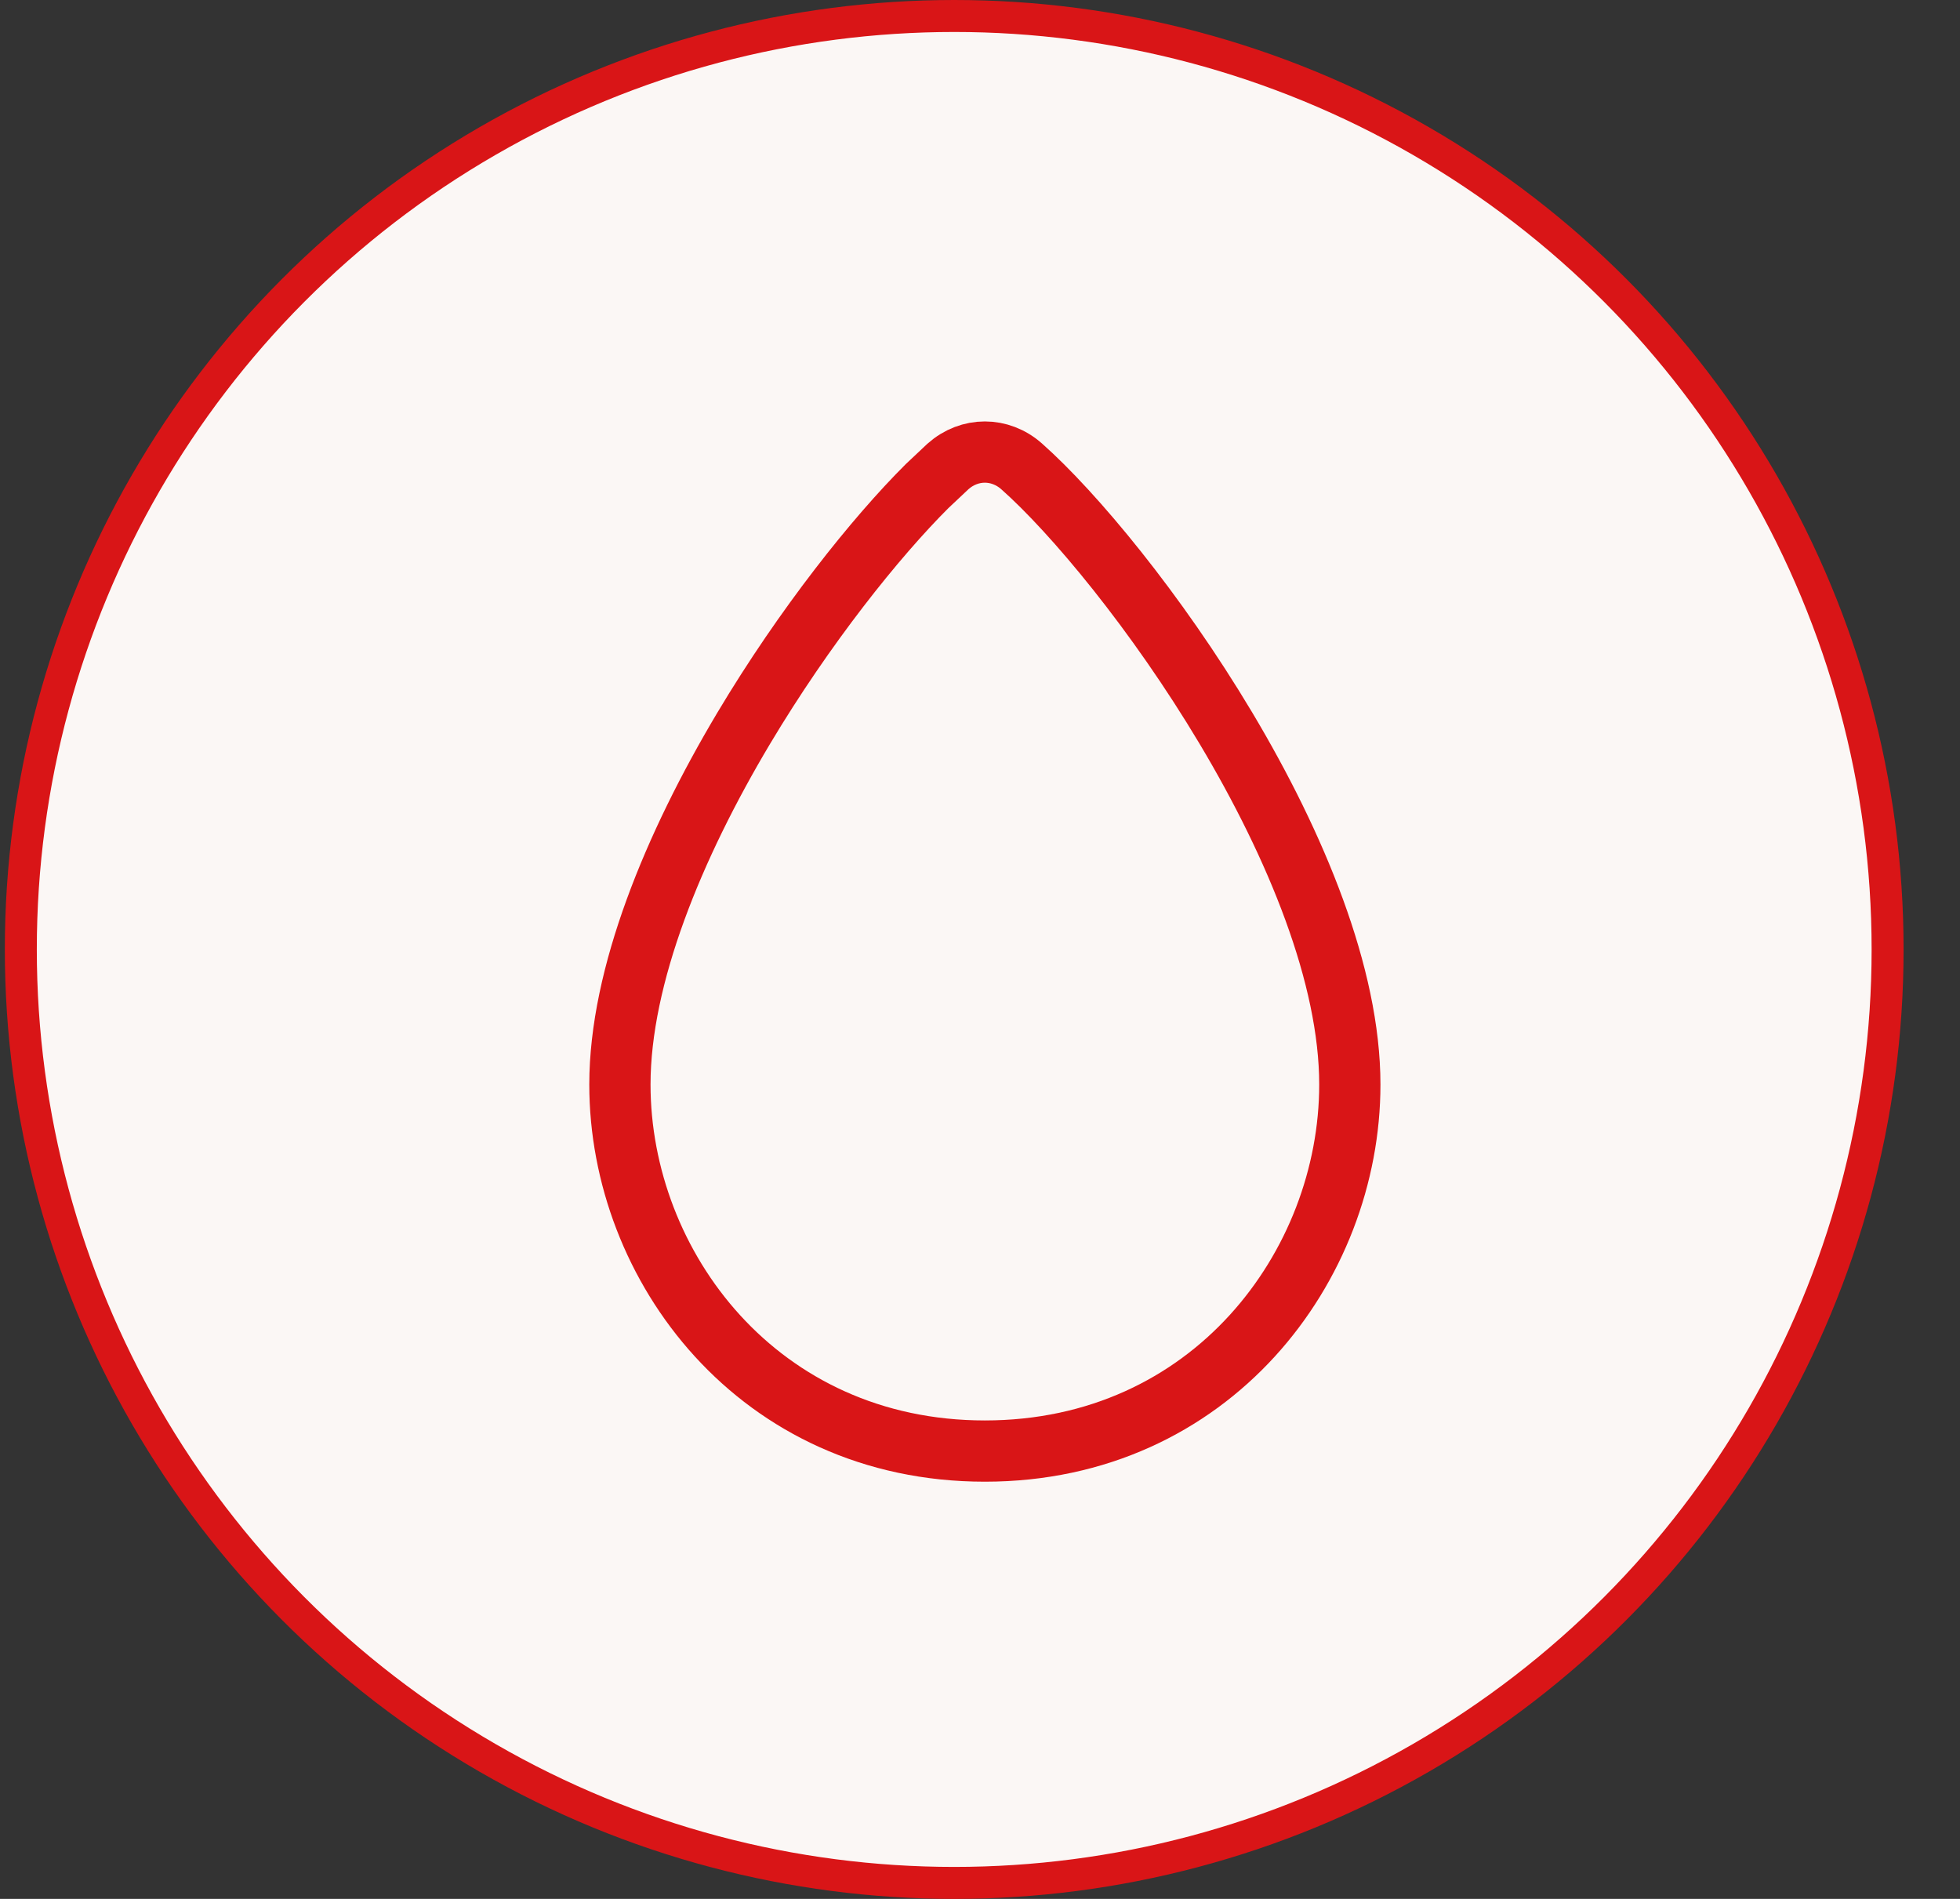
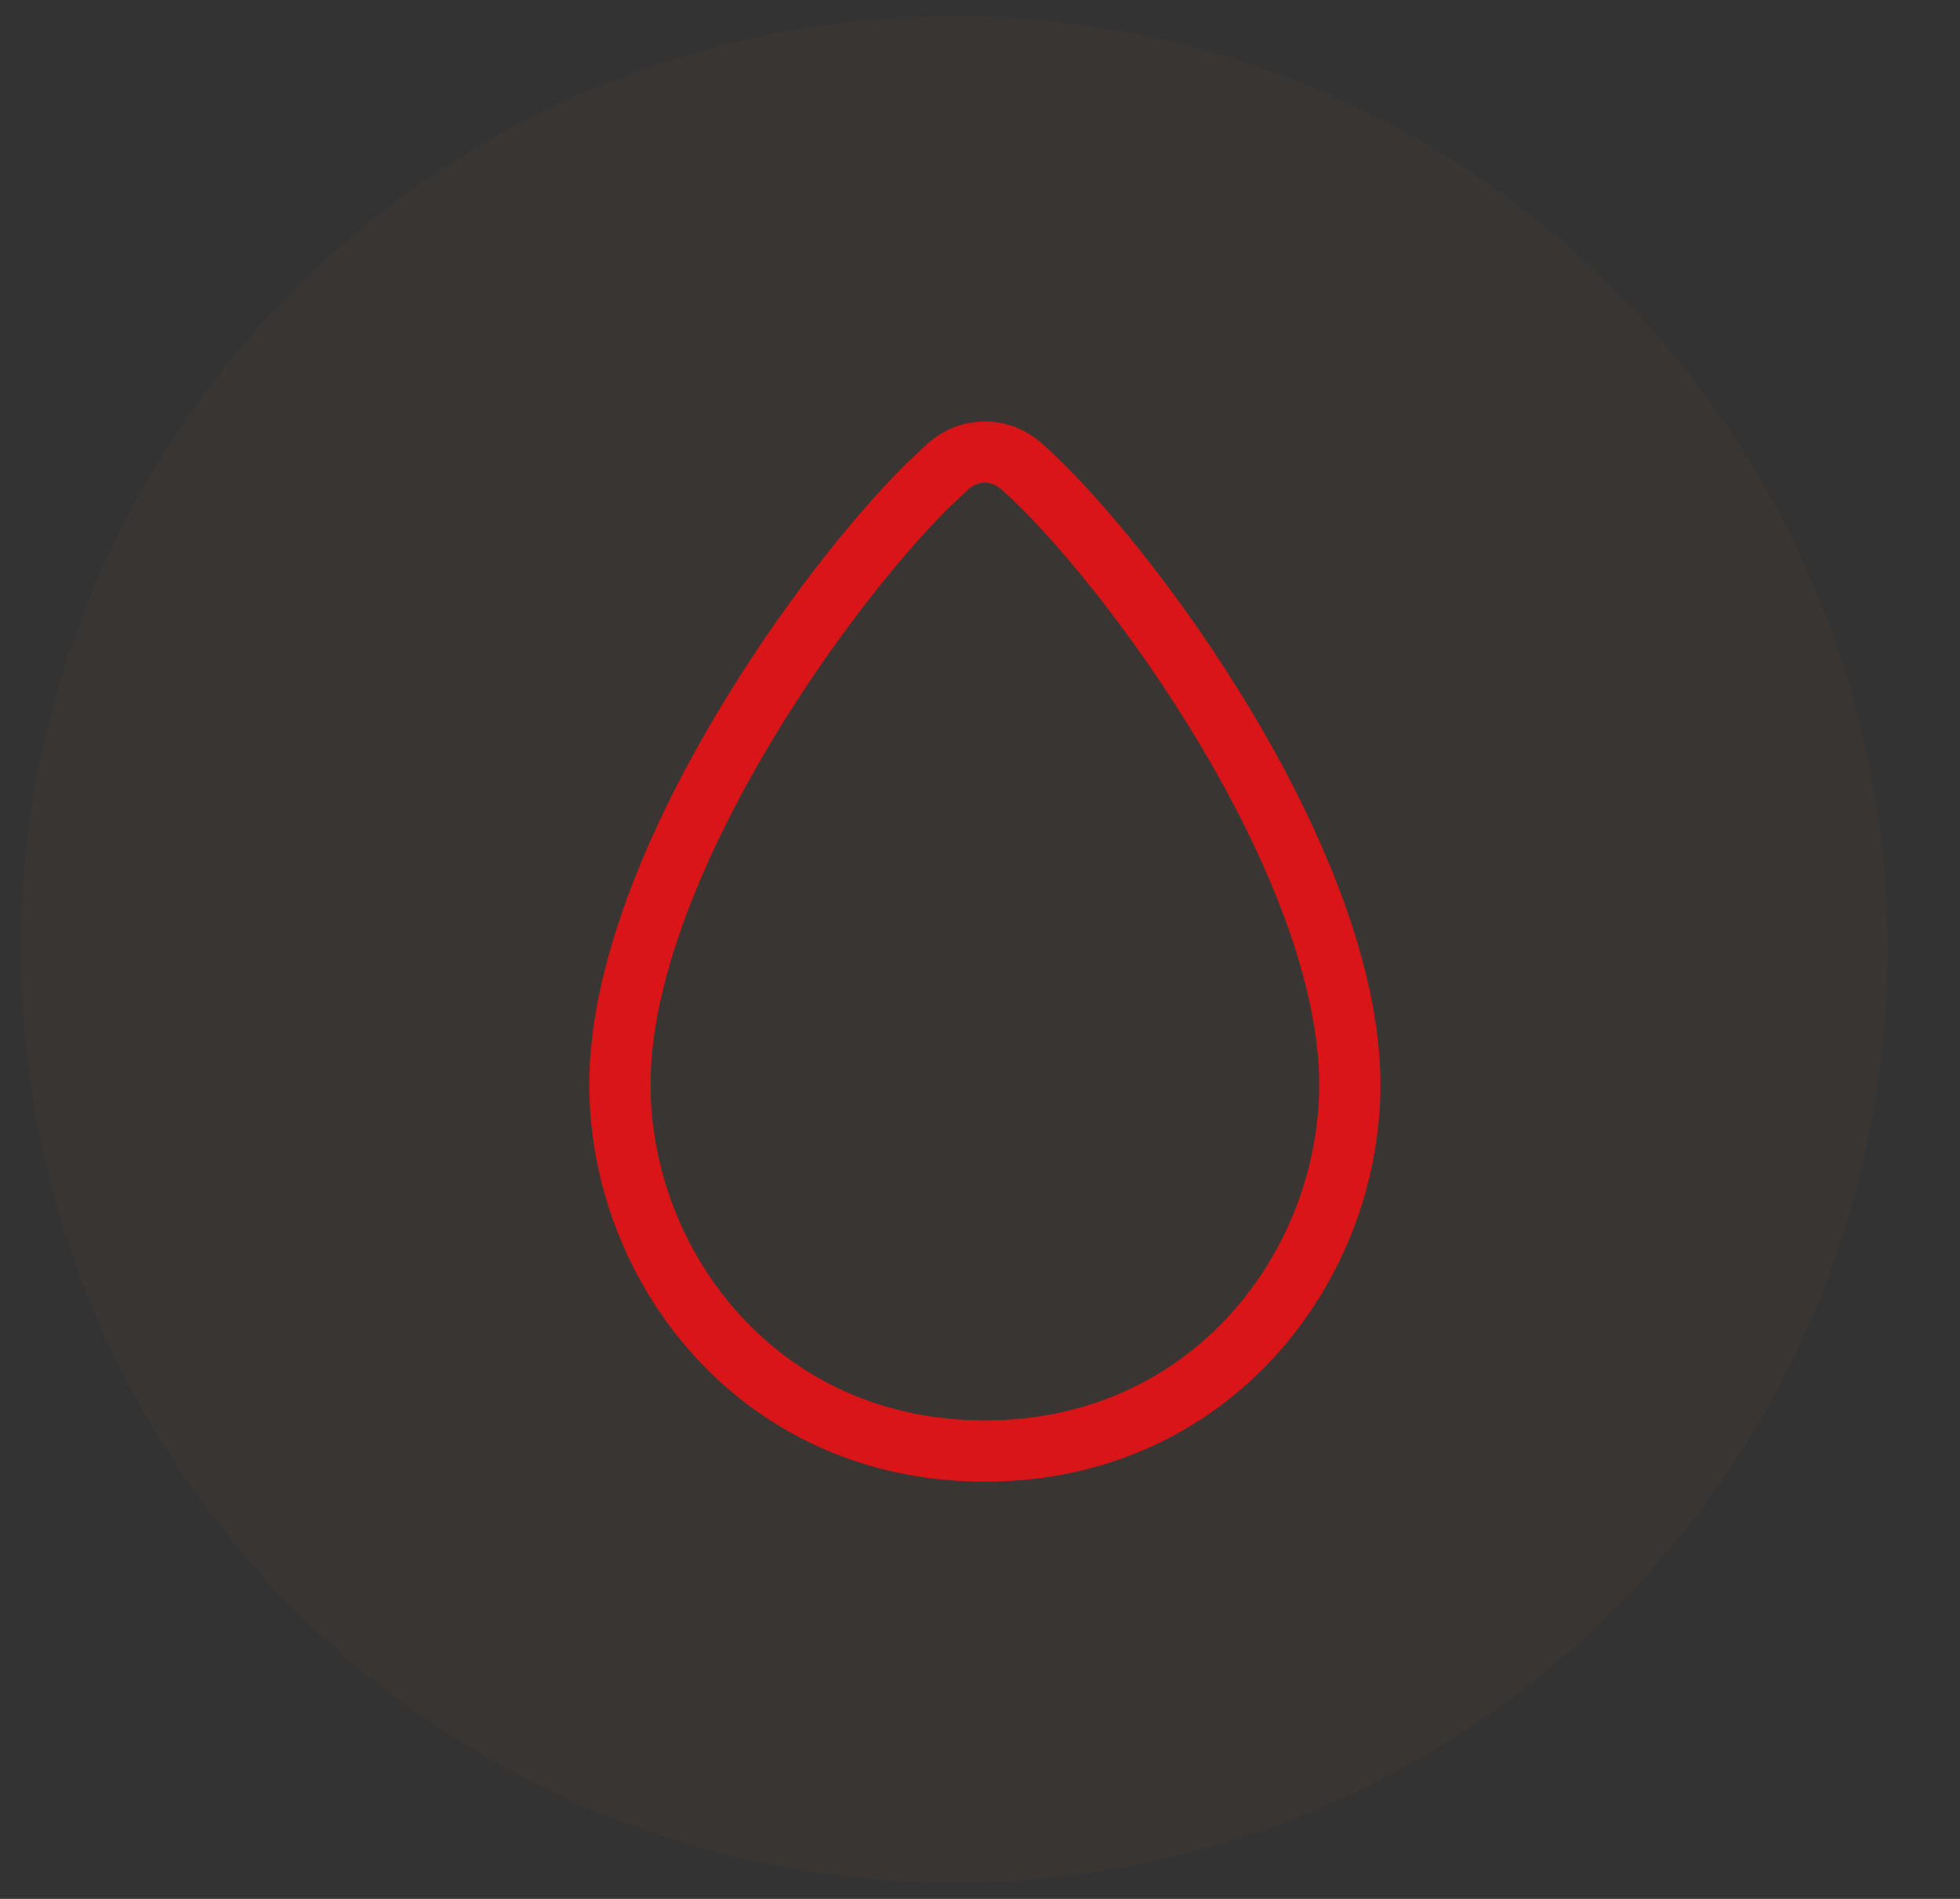
<svg xmlns="http://www.w3.org/2000/svg" width="32" height="31" viewBox="0 0 32 31" fill="none">
  <rect x="0" y="0" width="32" height="31" fill="#333333" stroke="none" />
-   <circle cx="15.579" cy="15.5" r="15.239" fill="white" />
  <circle cx="15.579" cy="15.5" r="15.239" fill="#AD5C37" fill-opacity="0.05" />
-   <circle cx="15.579" cy="15.5" r="15.239" stroke="#D91517" stroke-width="0.522" />
  <g clip-path="url(#clip0_40001957_6250)">
    <path d="M15.478 7.614C15.83 7.302 16.328 7.302 16.68 7.614C17.527 8.364 18.877 9.981 20.016 11.889C21.161 13.808 22.038 15.932 22.038 17.705C22.038 20.67 19.772 23.689 16.079 23.689C12.385 23.689 10.121 20.67 10.121 17.705C10.121 15.932 10.998 13.808 12.142 11.889C13.139 10.219 14.297 8.772 15.138 7.934L15.478 7.614Z" stroke="#D91517" />
  </g>
  <defs>
    <clipPath id="clip0_40001957_6250">
      <rect width="12.917" height="18.083" fill="white" transform="translate(9.621 6.458)" />
    </clipPath>
  </defs>
</svg>